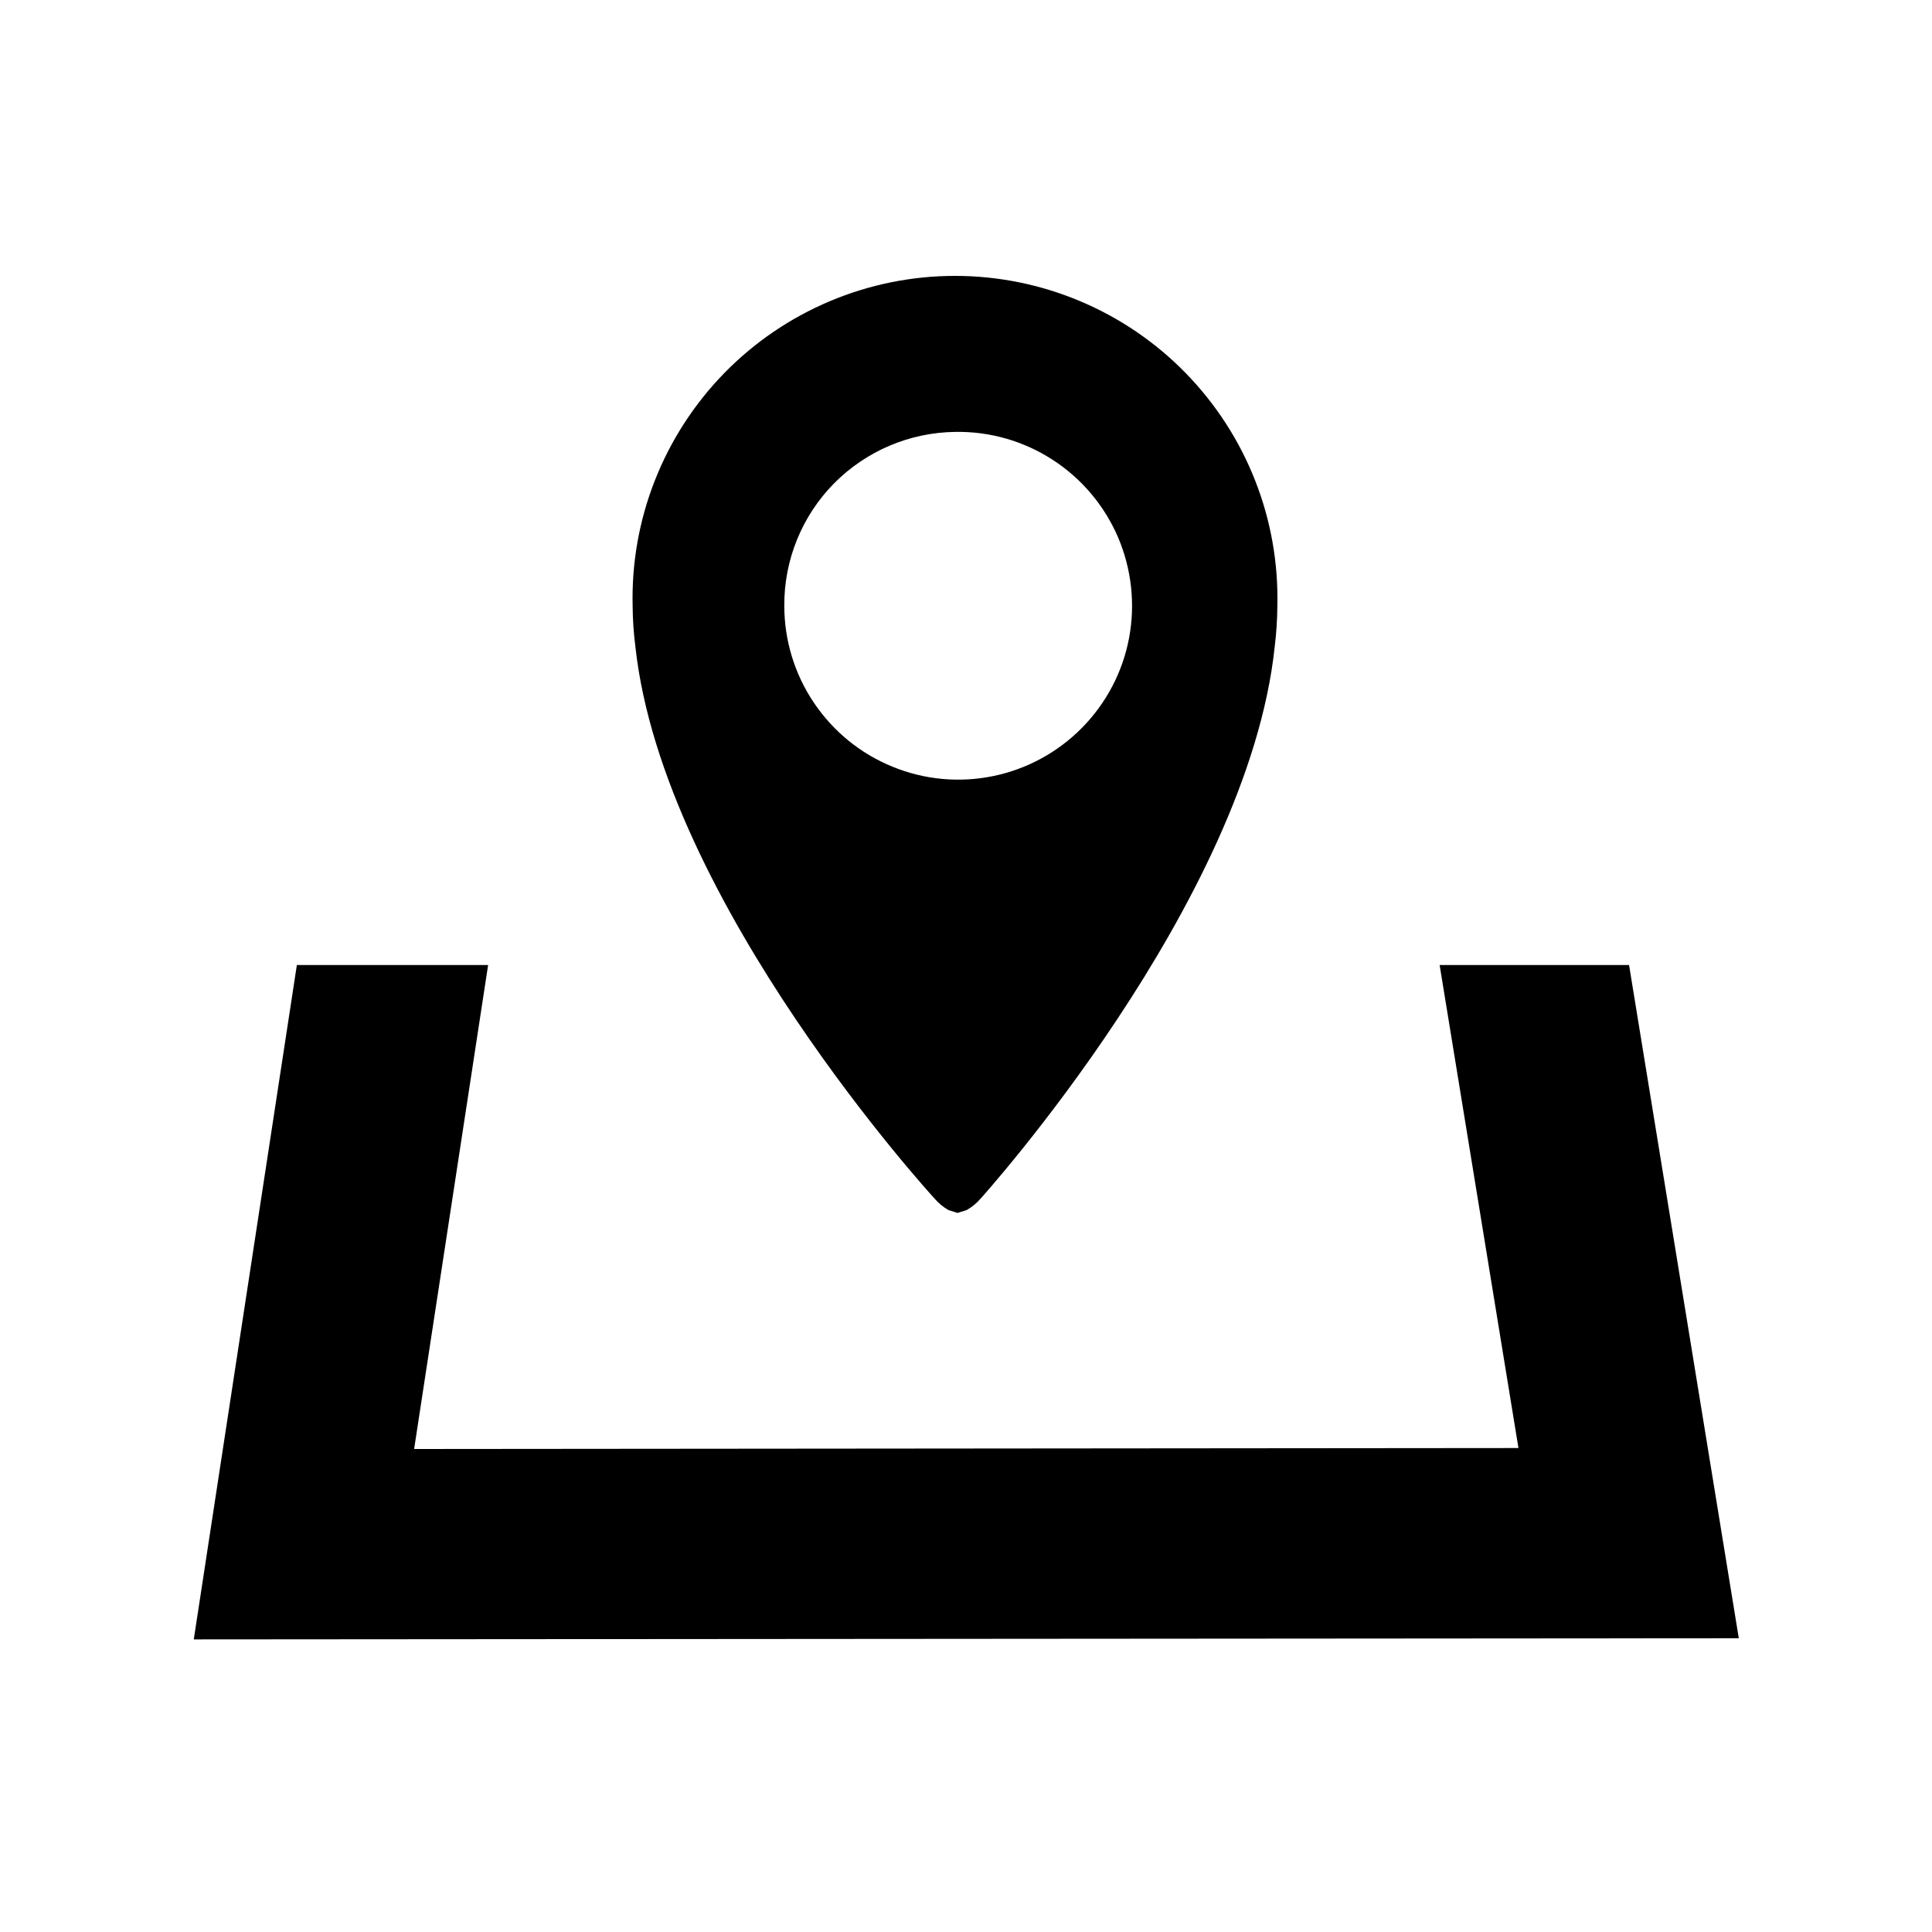
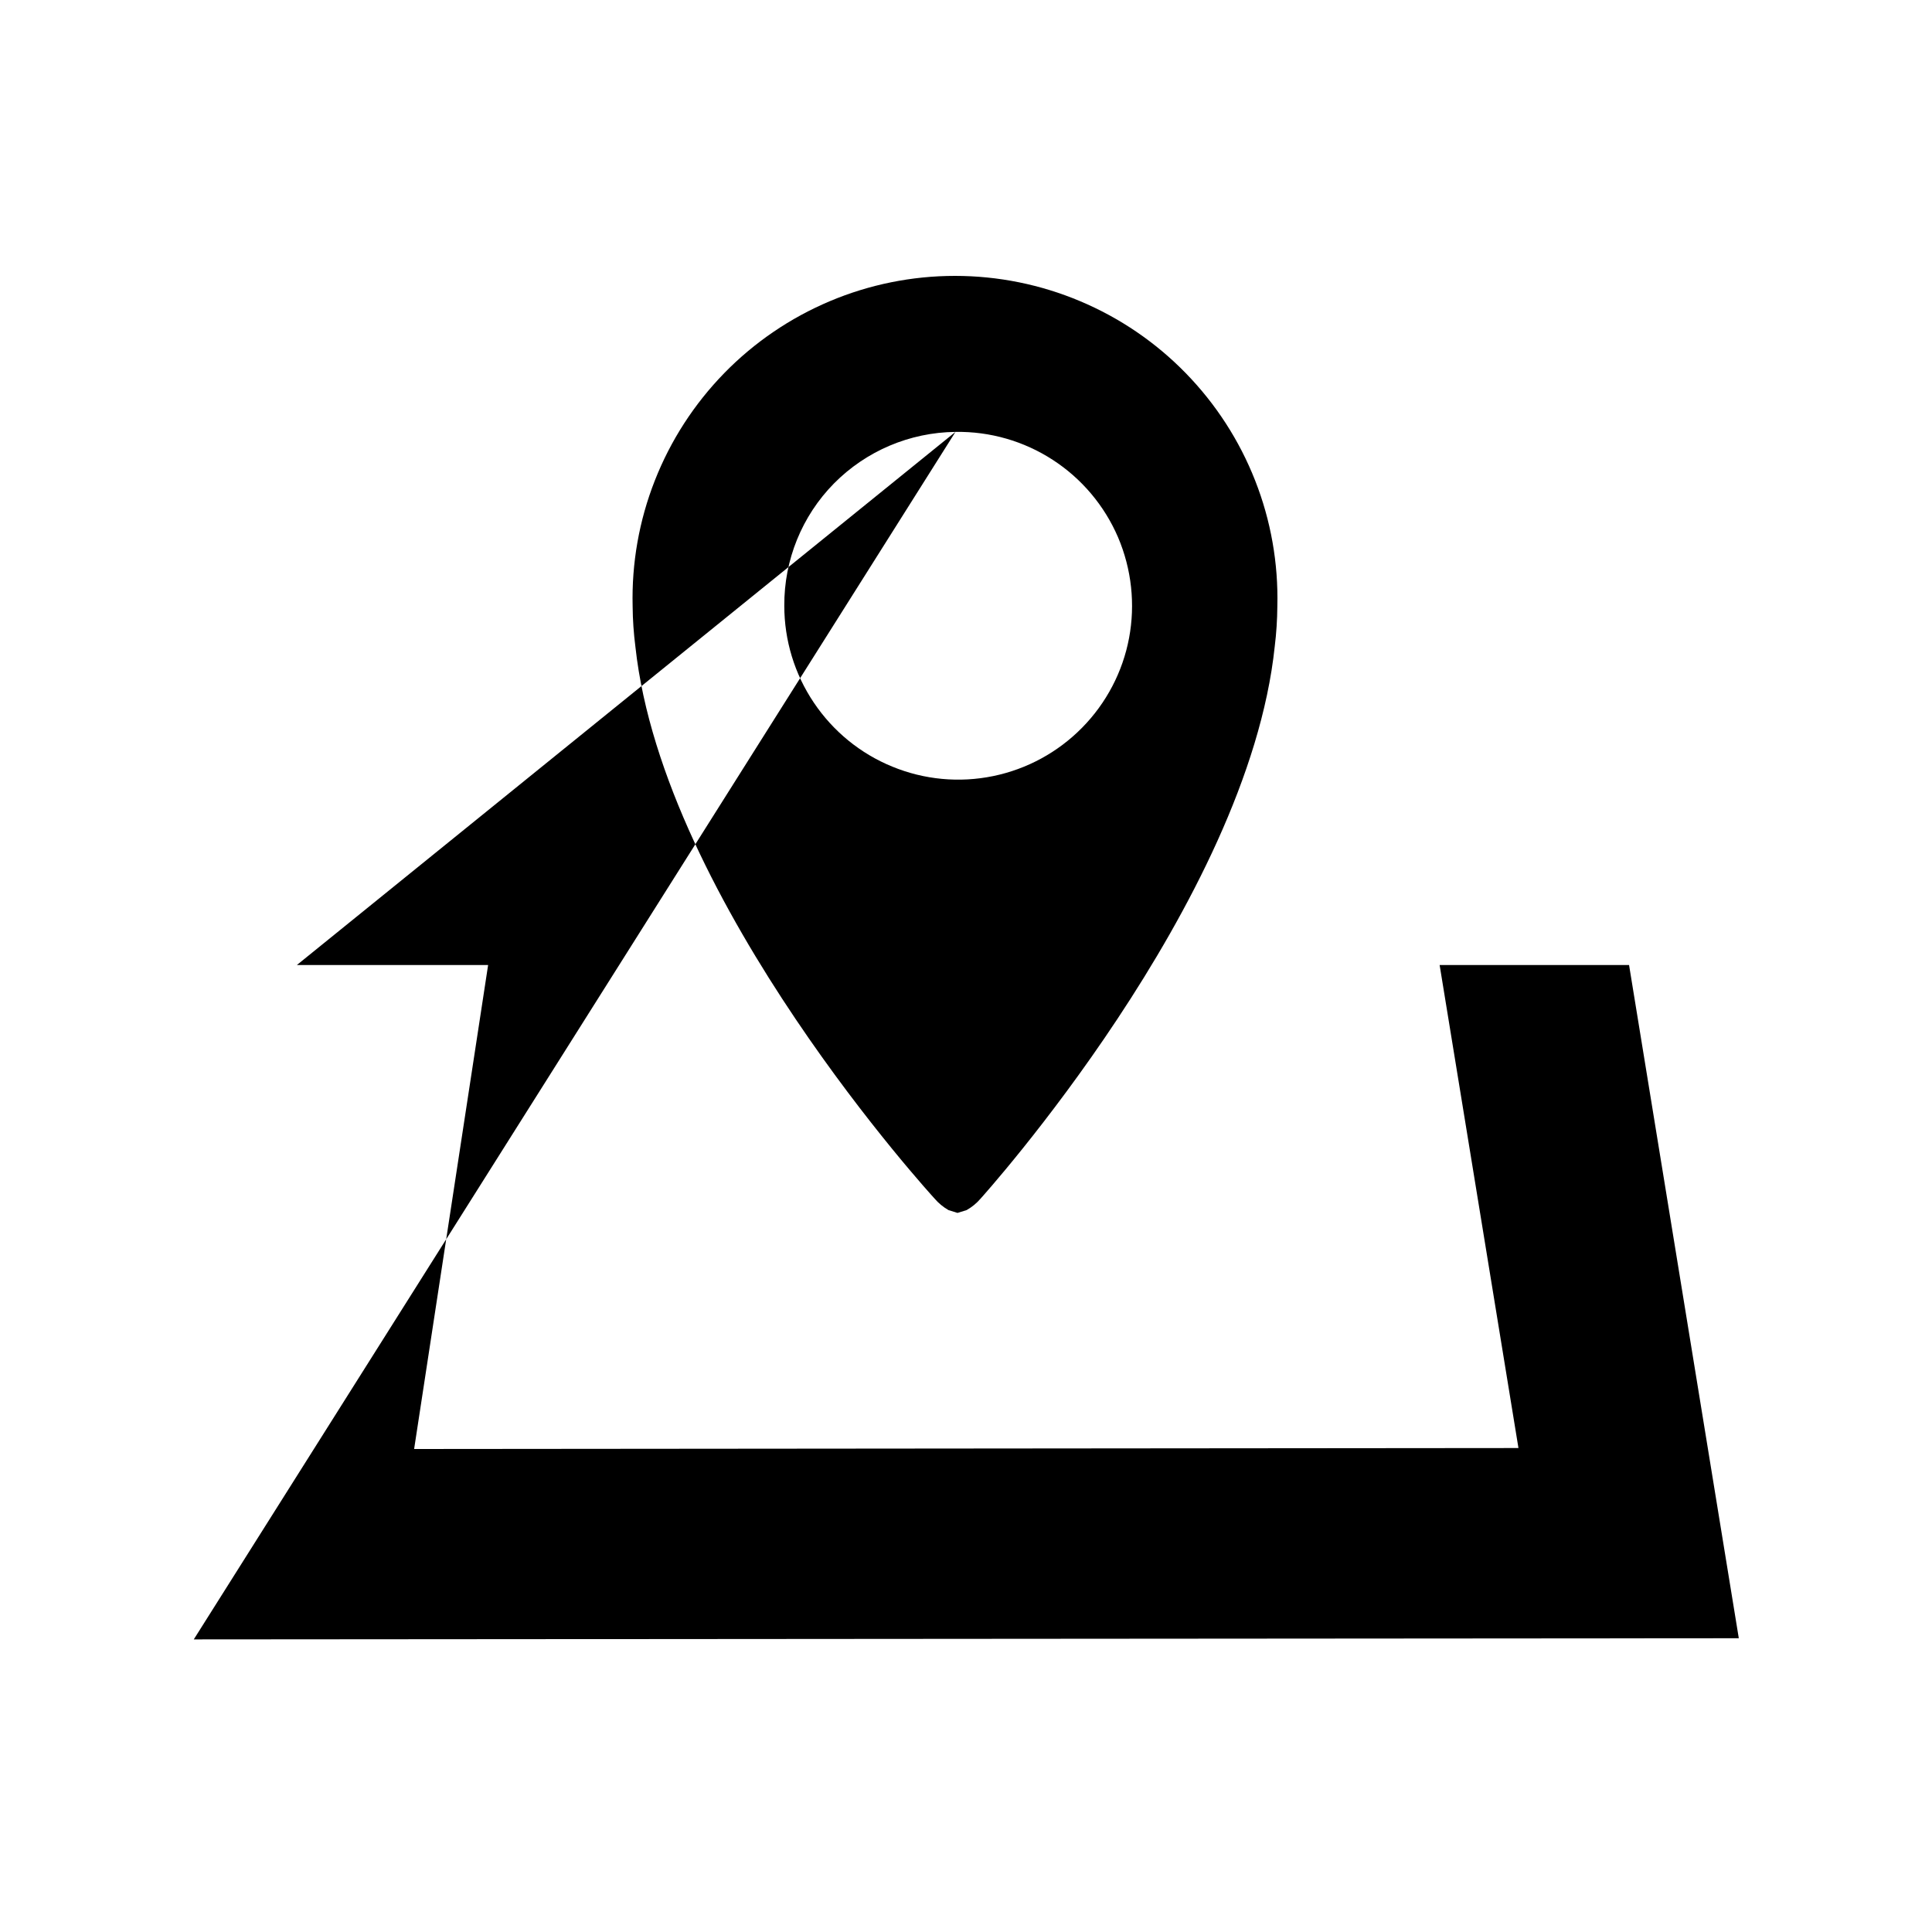
<svg xmlns="http://www.w3.org/2000/svg" width="20" height="20" viewBox="0 0 20 20" fill="none">
-   <path fill-rule="evenodd" clip-rule="evenodd" d="M9.675 12.408C9.716 12.456 9.765 12.496 9.819 12.527L9.912 12.556L10.006 12.527C10.061 12.496 10.11 12.456 10.151 12.408C10.151 12.408 12.918 9.346 13.196 6.692C13.213 6.554 13.222 6.415 13.223 6.276C13.234 5.831 13.156 5.388 12.993 4.974C12.83 4.559 12.586 4.182 12.275 3.863C11.964 3.544 11.593 3.291 11.182 3.118C10.772 2.945 10.331 2.856 9.886 2.856C9.441 2.856 9 2.945 8.59 3.118C8.18 3.291 7.808 3.544 7.497 3.863C7.186 4.182 6.942 4.559 6.779 4.974C6.616 5.388 6.538 5.831 6.549 6.276C6.55 6.417 6.56 6.558 6.578 6.698C6.868 9.351 9.675 12.408 9.675 12.408ZM9.891 4.471C10.248 4.465 10.599 4.566 10.899 4.761C11.198 4.955 11.433 5.234 11.574 5.562C11.714 5.891 11.754 6.254 11.688 6.605C11.622 6.956 11.452 7.279 11.202 7.533C10.951 7.788 10.631 7.962 10.281 8.034C9.931 8.106 9.567 8.072 9.237 7.936C8.906 7.801 8.624 7.57 8.425 7.274C8.225 6.977 8.119 6.628 8.119 6.271C8.116 5.798 8.301 5.342 8.633 5.005C8.966 4.668 9.418 4.476 9.891 4.471ZM2.006 16.971L3.073 9.99H5.053L4.287 15L15.719 14.99L14.903 9.99H16.864L18 16.959L2.006 16.971Z" fill="black" />
+   <path fill-rule="evenodd" clip-rule="evenodd" d="M9.675 12.408C9.716 12.456 9.765 12.496 9.819 12.527L9.912 12.556L10.006 12.527C10.061 12.496 10.11 12.456 10.151 12.408C10.151 12.408 12.918 9.346 13.196 6.692C13.213 6.554 13.222 6.415 13.223 6.276C13.234 5.831 13.156 5.388 12.993 4.974C12.83 4.559 12.586 4.182 12.275 3.863C11.964 3.544 11.593 3.291 11.182 3.118C10.772 2.945 10.331 2.856 9.886 2.856C9.441 2.856 9 2.945 8.59 3.118C8.18 3.291 7.808 3.544 7.497 3.863C7.186 4.182 6.942 4.559 6.779 4.974C6.616 5.388 6.538 5.831 6.549 6.276C6.55 6.417 6.56 6.558 6.578 6.698C6.868 9.351 9.675 12.408 9.675 12.408ZM9.891 4.471C10.248 4.465 10.599 4.566 10.899 4.761C11.198 4.955 11.433 5.234 11.574 5.562C11.714 5.891 11.754 6.254 11.688 6.605C11.622 6.956 11.452 7.279 11.202 7.533C10.951 7.788 10.631 7.962 10.281 8.034C9.931 8.106 9.567 8.072 9.237 7.936C8.906 7.801 8.624 7.57 8.425 7.274C8.225 6.977 8.119 6.628 8.119 6.271C8.116 5.798 8.301 5.342 8.633 5.005C8.966 4.668 9.418 4.476 9.891 4.471ZL3.073 9.99H5.053L4.287 15L15.719 14.99L14.903 9.99H16.864L18 16.959L2.006 16.971Z" fill="black" />
</svg>